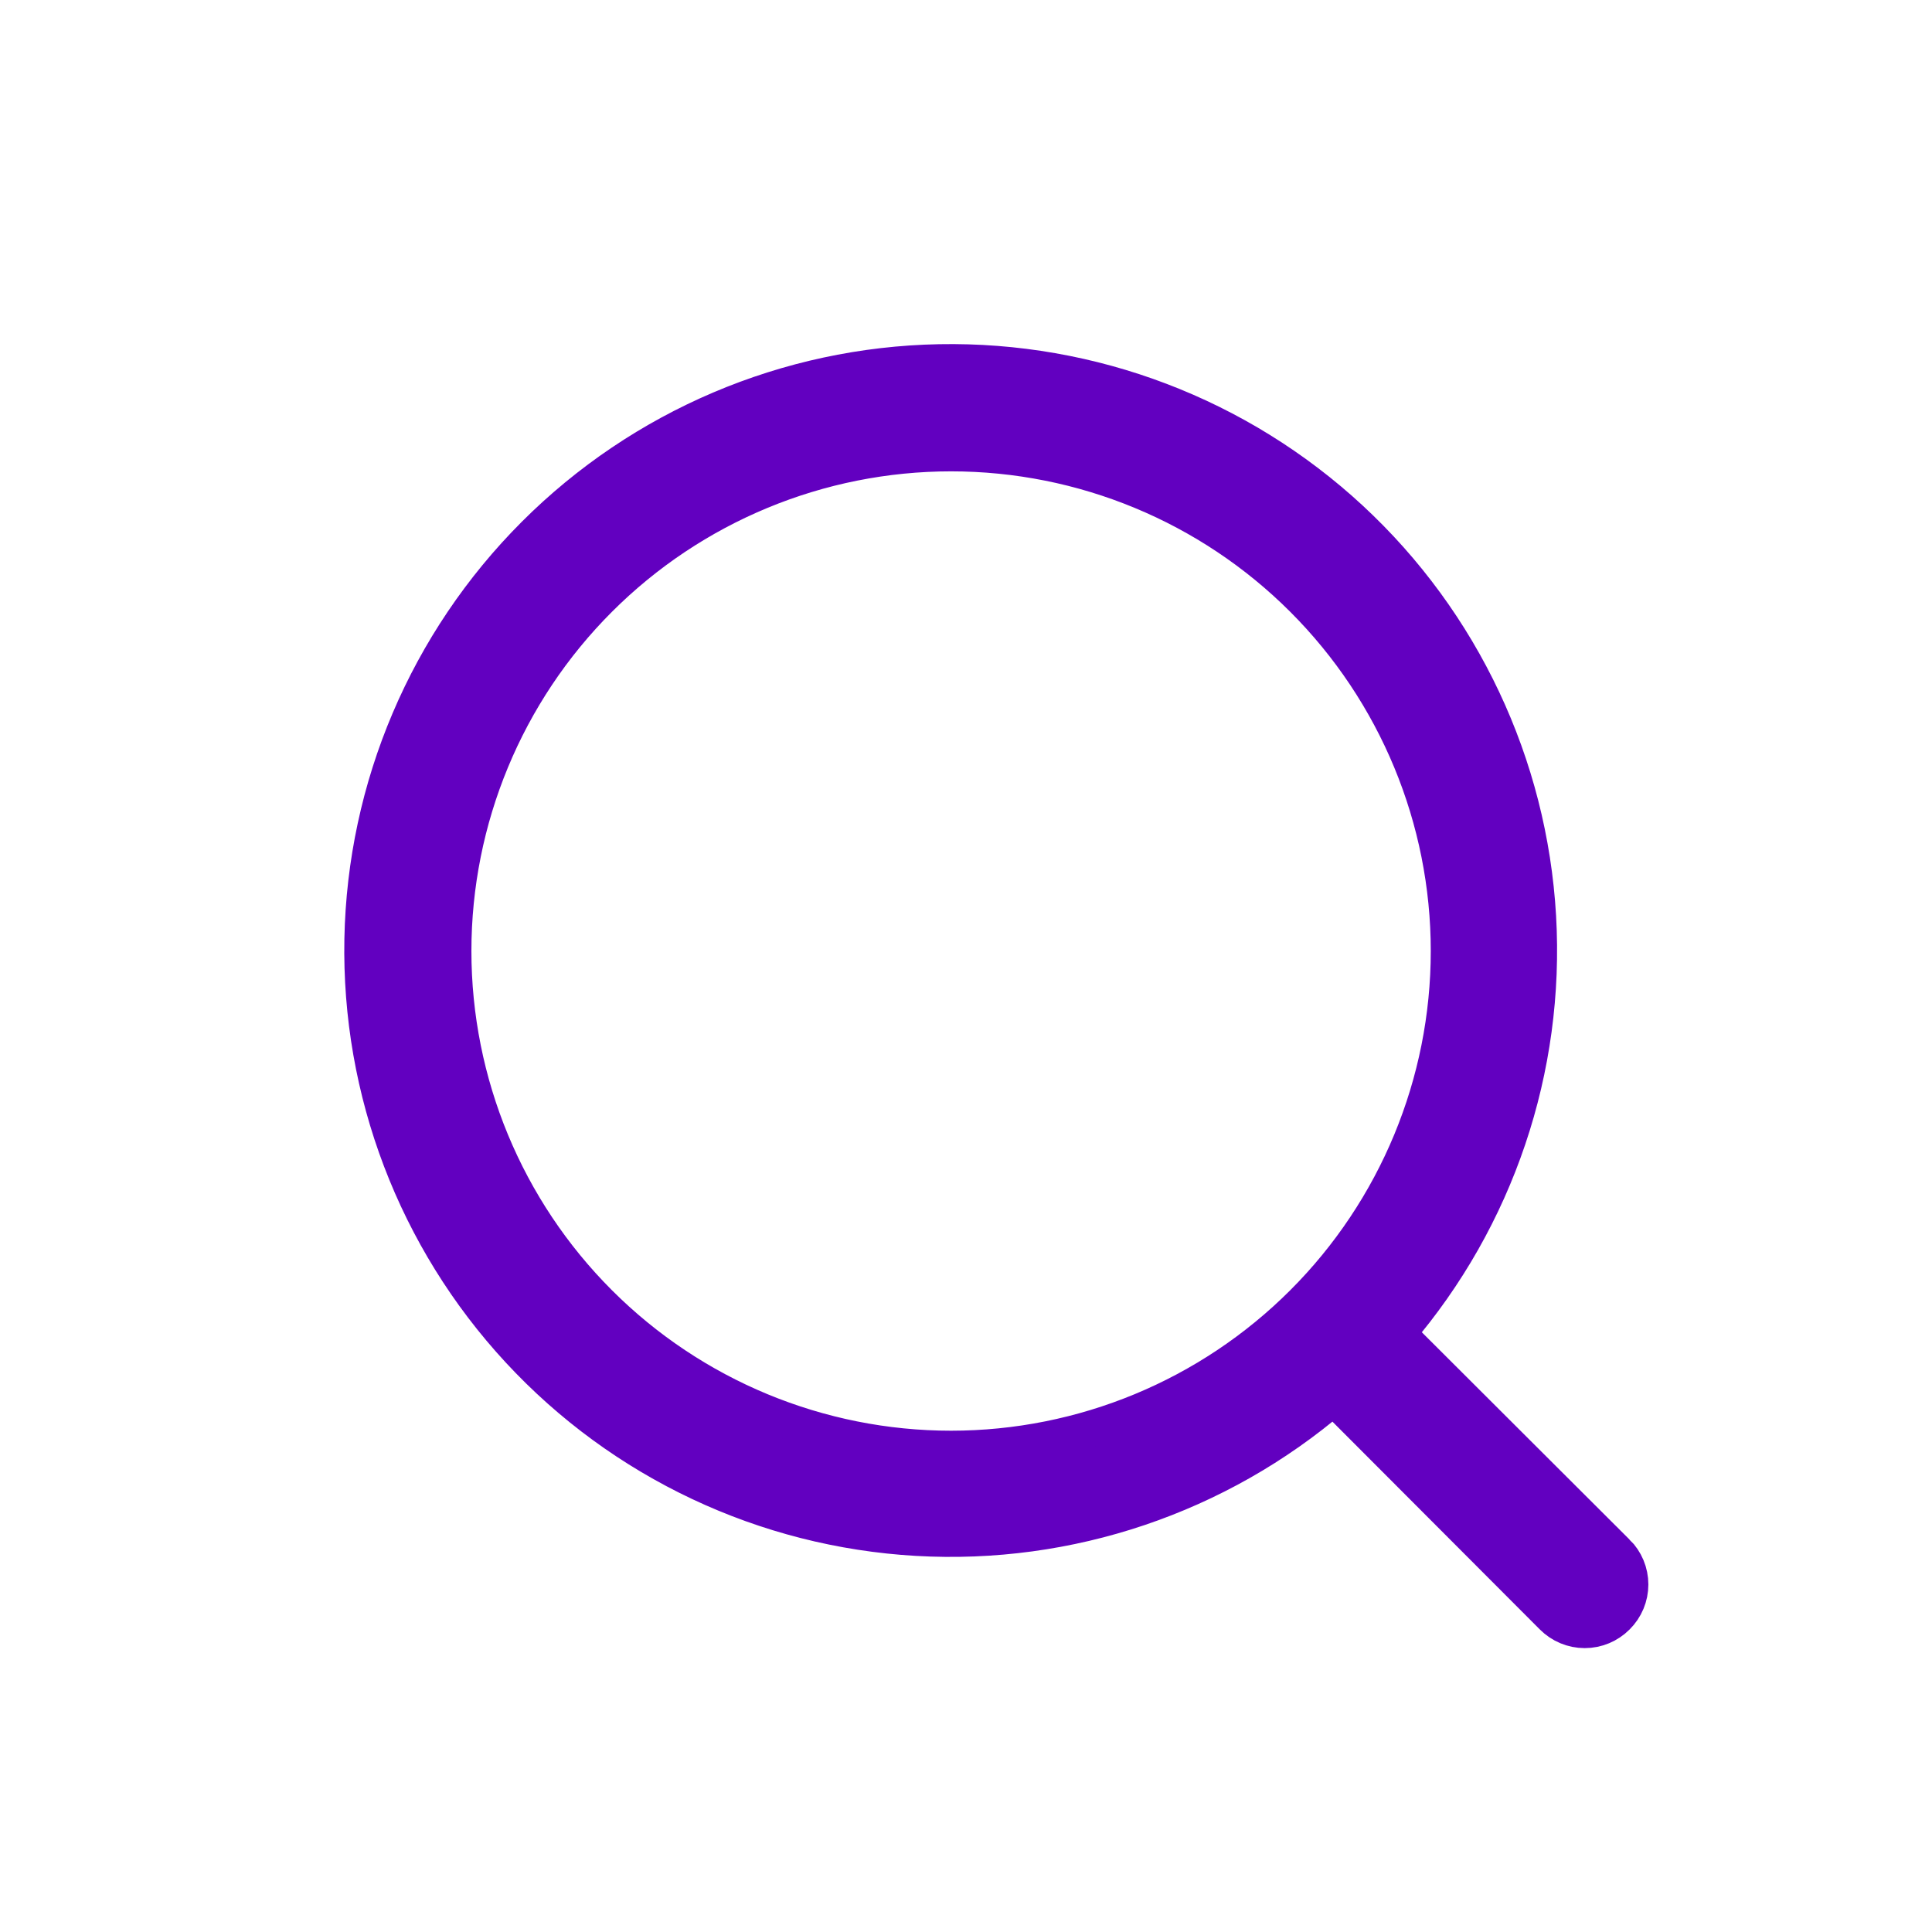
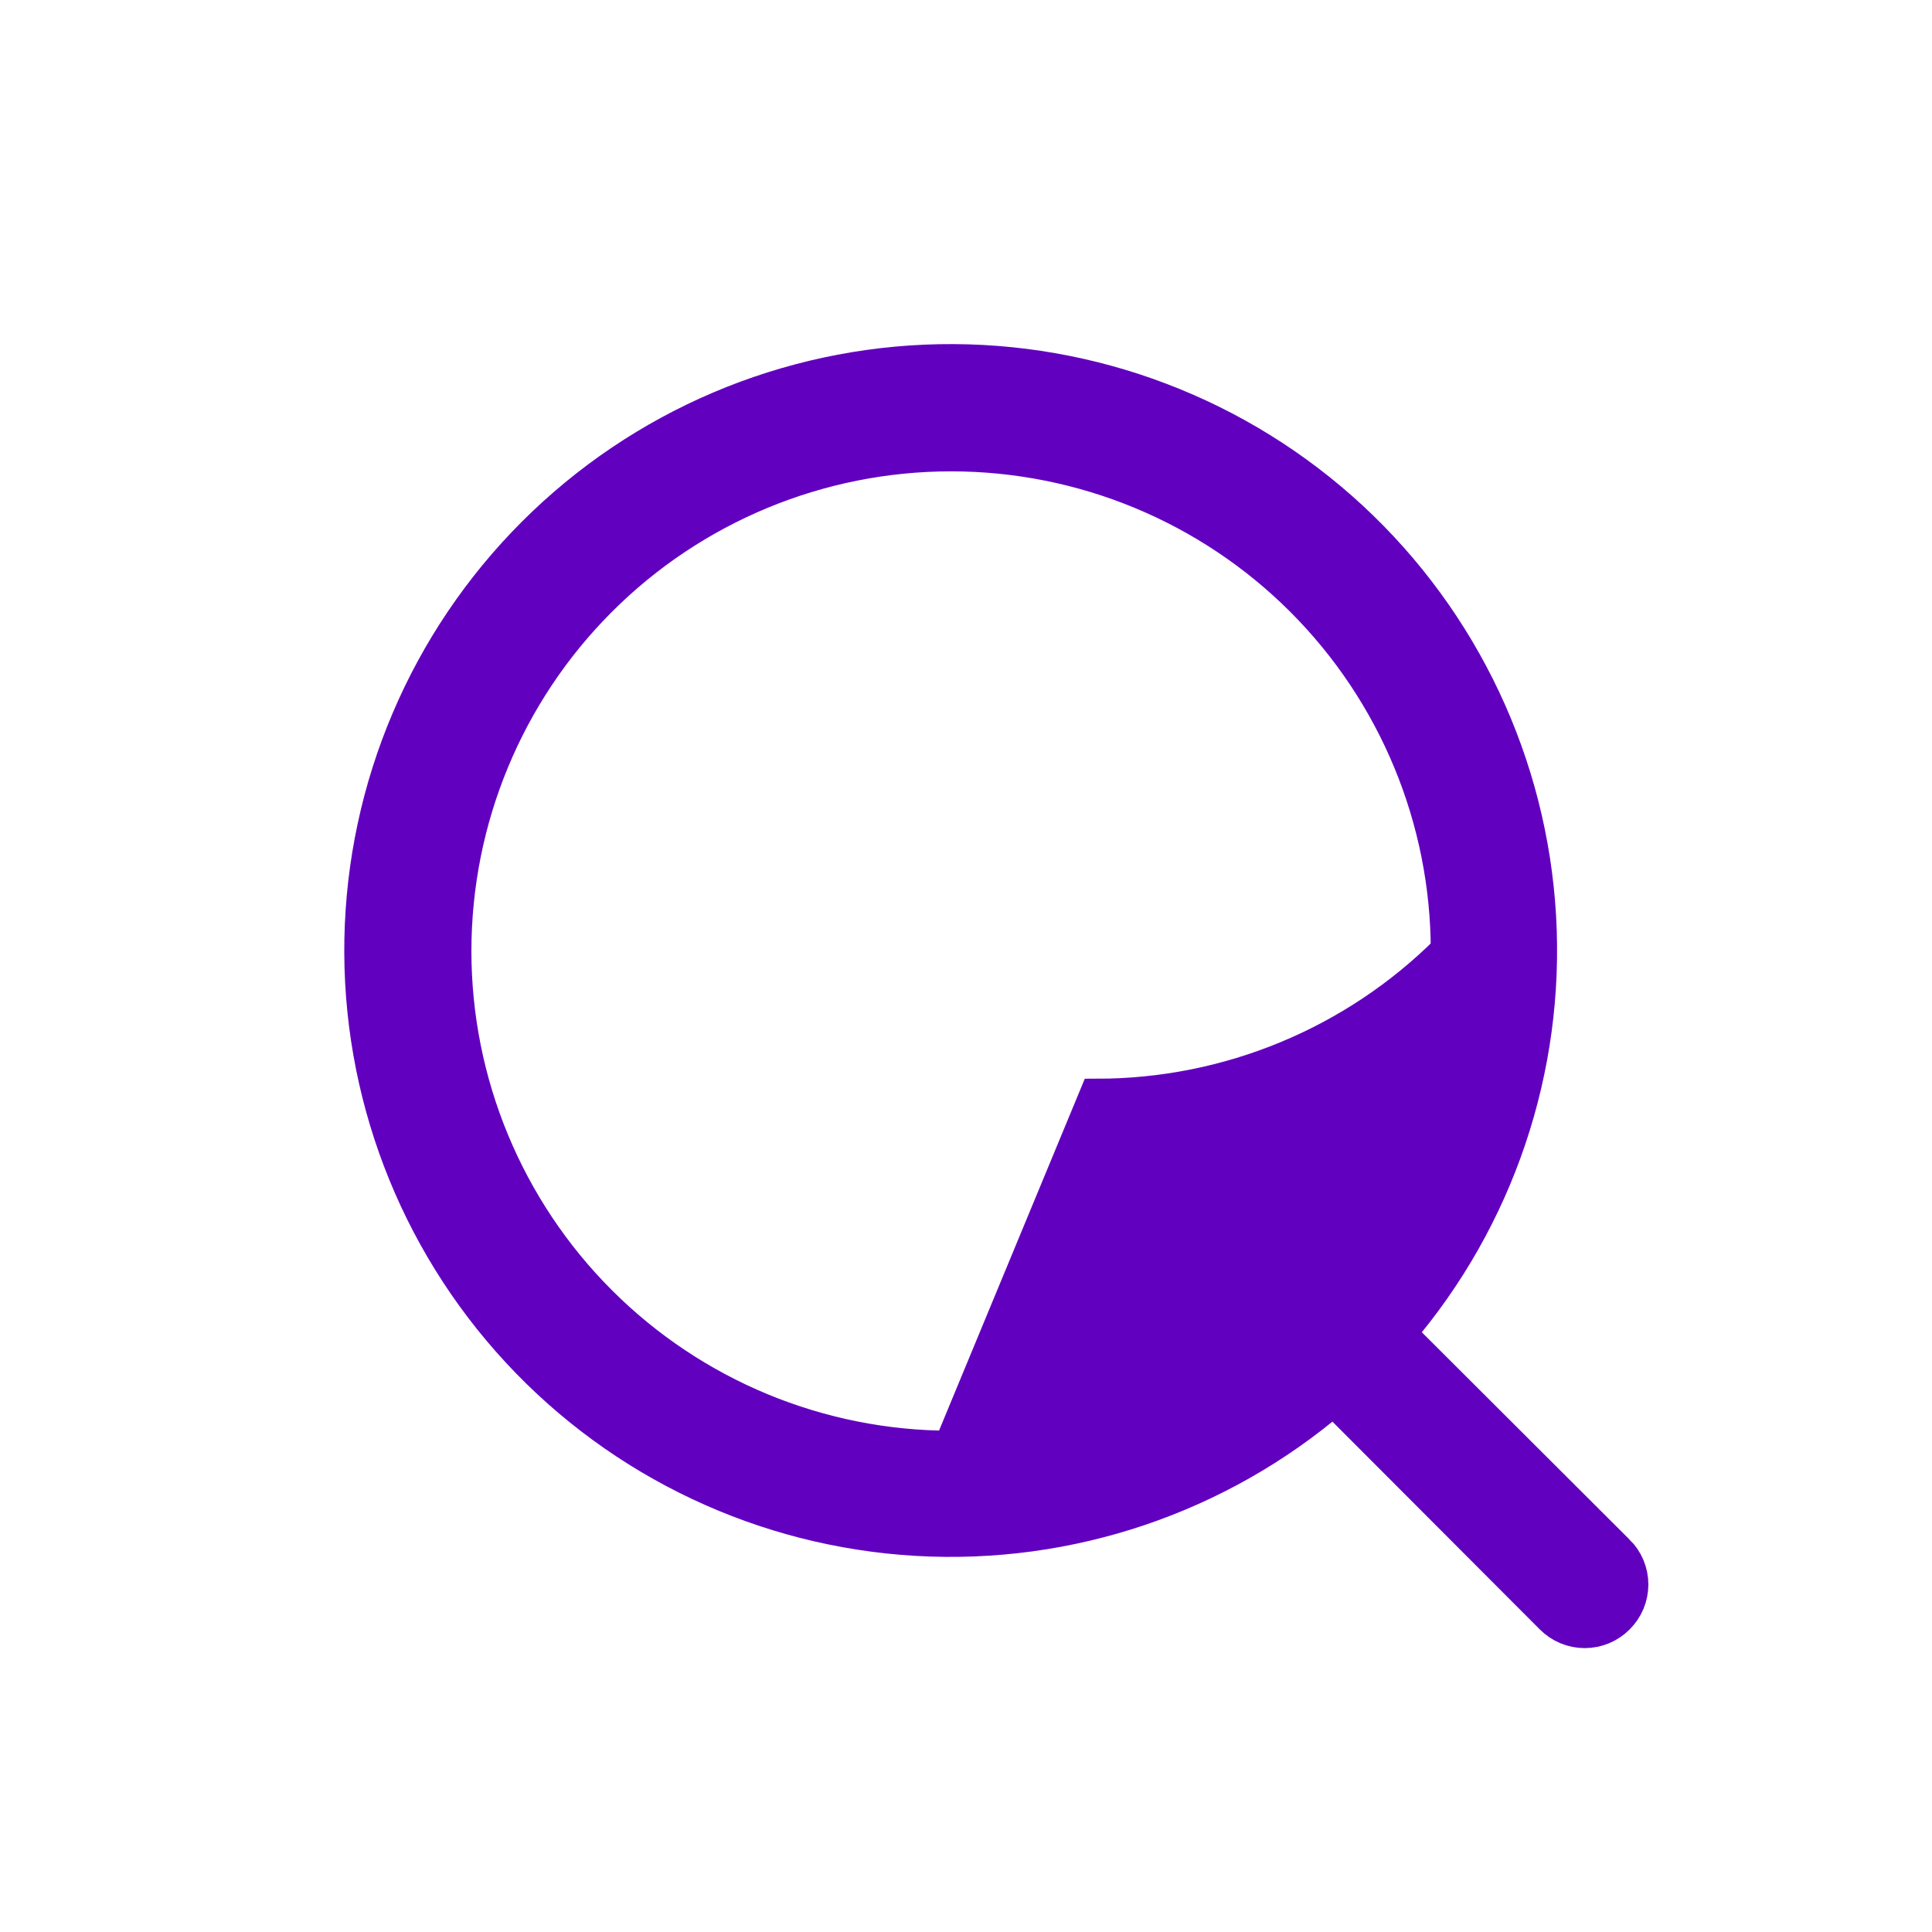
<svg xmlns="http://www.w3.org/2000/svg" fill="none" height="32" viewBox="0 0 32 32" width="32">
-   <path d="m26.779 25.713-3.635-3.628c1.64-1.913 2.475-4.387 2.33-6.902-.145-2.515-1.259-4.877-3.107-6.589-1.849-1.712-4.288-2.641-6.808-2.593s-4.922 1.071-6.703 2.852c-1.782 1.782-2.804 4.184-2.852 6.703s.881 4.959 2.593 6.808c1.712 1.849 4.073 2.962 6.589 3.107 2.516.145 4.989-.69 6.902-2.33l3.628 3.635c.141.142.332.222.532.222.2 0 .391-.08.532-.222.142-.141.222-.332.222-.532 0-.2-.08-.391-.222-.532zm-11.026-1.716c-2.187 0-4.284-.869-5.83-2.415-1.546-1.546-2.415-3.643-2.415-5.83s.869-4.284 2.415-5.83c1.546-1.546 3.643-2.415 5.83-2.415 2.187 0 4.284.869 5.83 2.415 1.546 1.546 2.415 3.643 2.415 5.83s-.869 4.284-2.415 5.83c-1.546 1.546-3.643 2.415-5.83 2.415z" fill="#6200c0" stroke="#6200c0" stroke-width=".6" />
+   <path d="m26.779 25.713-3.635-3.628c1.64-1.913 2.475-4.387 2.33-6.902-.145-2.515-1.259-4.877-3.107-6.589-1.849-1.712-4.288-2.641-6.808-2.593s-4.922 1.071-6.703 2.852c-1.782 1.782-2.804 4.184-2.852 6.703s.881 4.959 2.593 6.808c1.712 1.849 4.073 2.962 6.589 3.107 2.516.145 4.989-.69 6.902-2.33l3.628 3.635c.141.142.332.222.532.222.2 0 .391-.08.532-.222.142-.141.222-.332.222-.532 0-.2-.08-.391-.222-.532zm-11.026-1.716c-2.187 0-4.284-.869-5.83-2.415-1.546-1.546-2.415-3.643-2.415-5.83s.869-4.284 2.415-5.83c1.546-1.546 3.643-2.415 5.83-2.415 2.187 0 4.284.869 5.83 2.415 1.546 1.546 2.415 3.643 2.415 5.83c-1.546 1.546-3.643 2.415-5.83 2.415z" fill="#6200c0" stroke="#6200c0" stroke-width=".6" />
</svg>